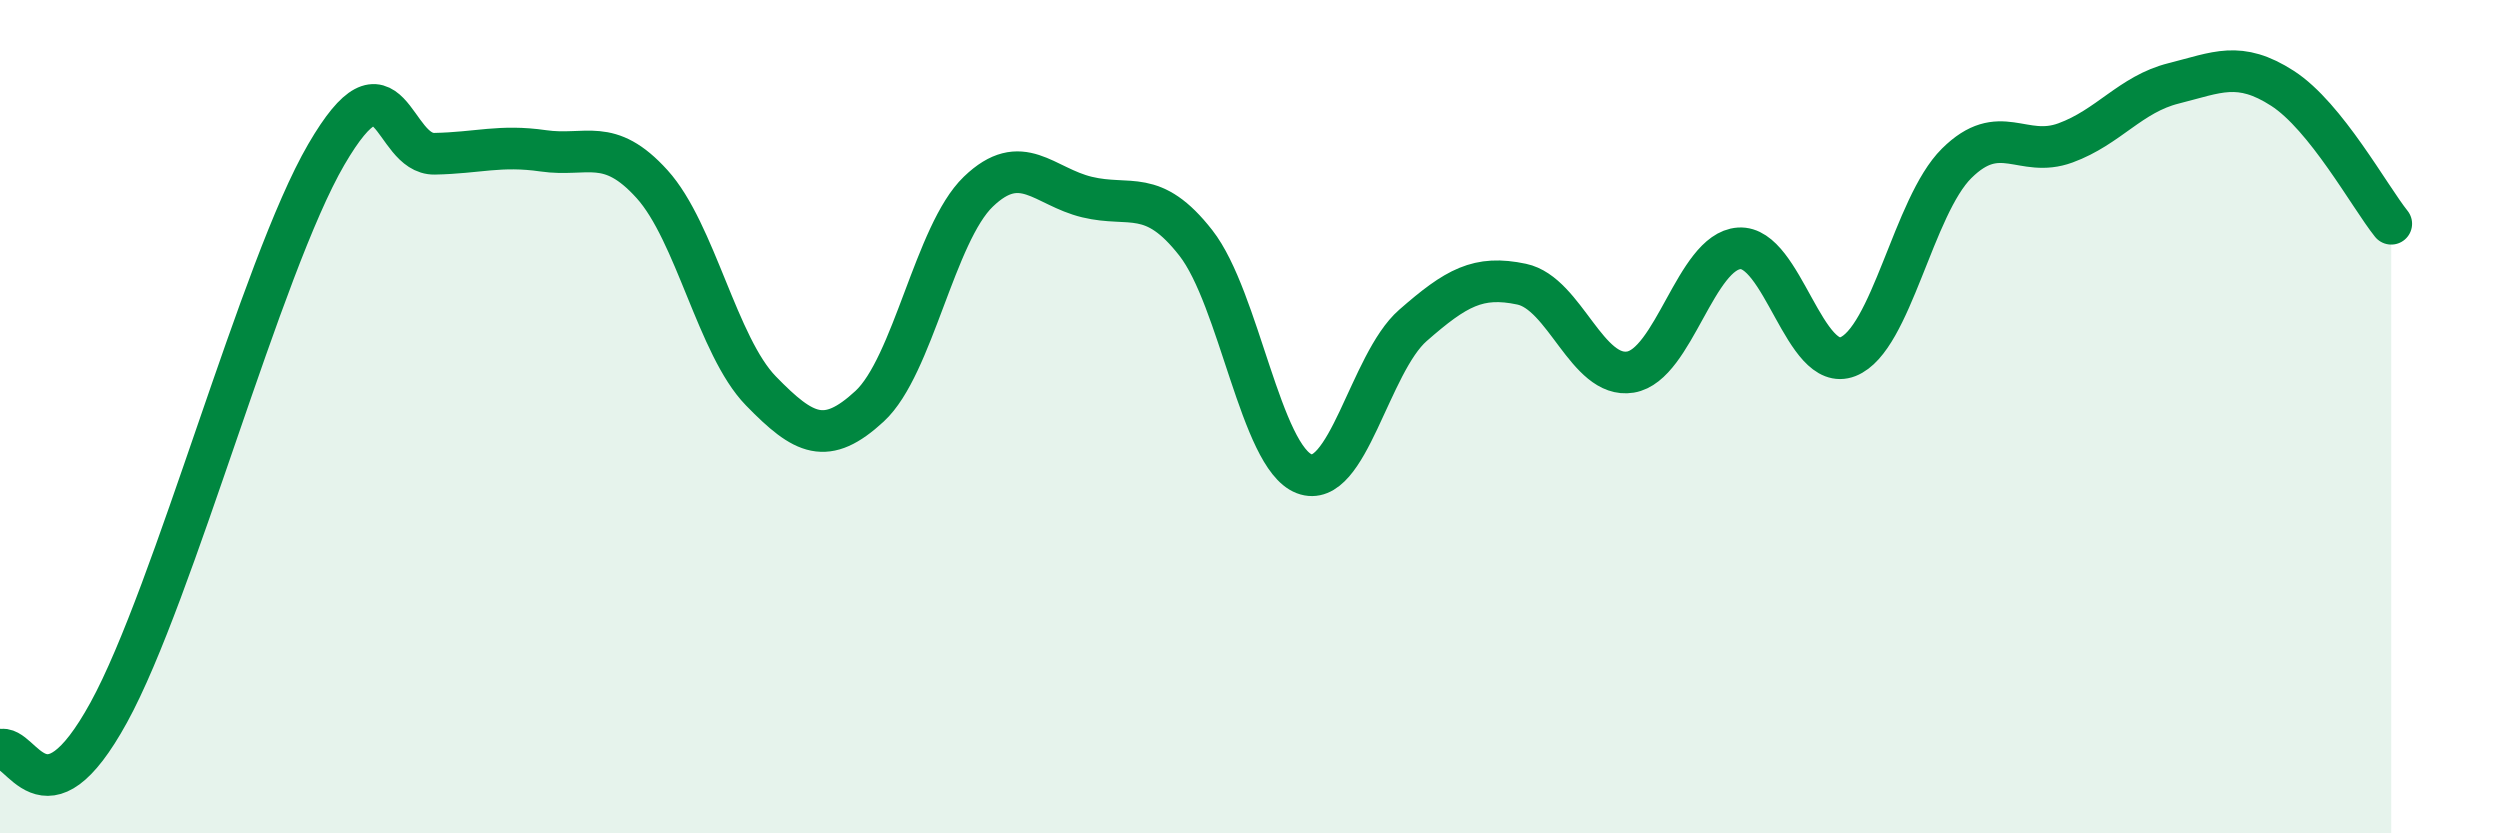
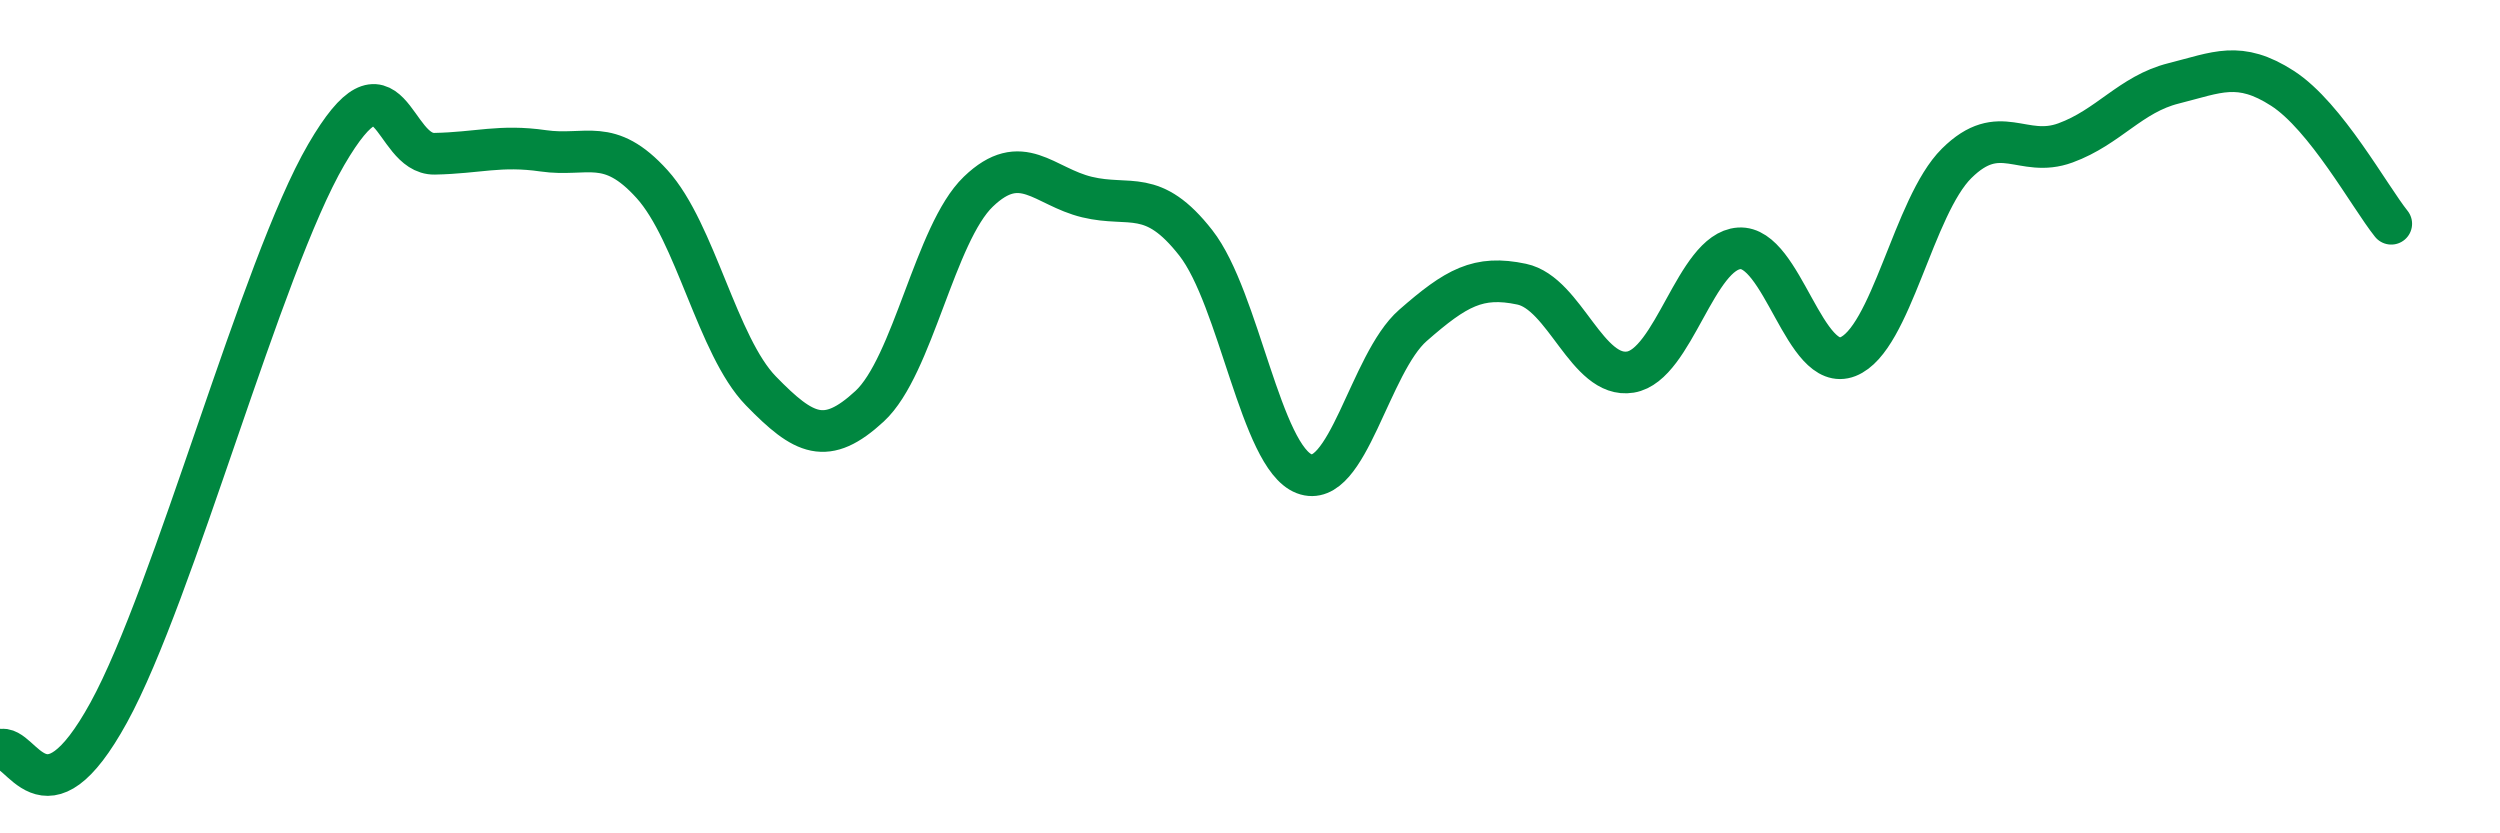
<svg xmlns="http://www.w3.org/2000/svg" width="60" height="20" viewBox="0 0 60 20">
-   <path d="M 0,18 C 0.52,17.82 1.04,19.96 2.61,17.1 C 4.18,14.24 6.27,6.39 7.83,3.71 C 9.39,1.03 9.39,3.71 10.43,3.69 C 11.47,3.67 12,3.47 13.04,3.62 C 14.08,3.77 14.61,3.27 15.65,4.42 C 16.69,5.57 17.22,8.31 18.26,9.38 C 19.3,10.45 19.83,10.71 20.87,9.75 C 21.91,8.79 22.44,5.6 23.48,4.6 C 24.52,3.6 25.05,4.48 26.09,4.73 C 27.13,4.98 27.66,4.5 28.7,5.83 C 29.74,7.16 30.26,10.97 31.3,11.37 C 32.34,11.77 32.87,8.72 33.91,7.81 C 34.95,6.9 35.48,6.6 36.52,6.82 C 37.56,7.04 38.09,9.1 39.13,8.93 C 40.17,8.76 40.7,6.03 41.74,5.96 C 42.78,5.89 43.31,8.97 44.35,8.56 C 45.39,8.15 45.92,4.95 46.96,3.92 C 48,2.89 48.53,3.81 49.57,3.43 C 50.61,3.05 51.13,2.26 52.17,2 C 53.21,1.74 53.74,1.45 54.78,2.12 C 55.82,2.79 56.87,4.72 57.39,5.37L57.39 20L0 20Z" fill="#008740" opacity="0.1" stroke-linecap="round" stroke-linejoin="round" />
  <path d="M 0,18 C 0.52,17.82 1.04,19.96 2.61,17.1 C 4.18,14.24 6.27,6.39 7.83,3.71 C 9.39,1.03 9.39,3.71 10.43,3.69 C 11.47,3.67 12,3.47 13.04,3.62 C 14.08,3.77 14.61,3.27 15.65,4.42 C 16.69,5.57 17.22,8.31 18.26,9.38 C 19.3,10.45 19.83,10.71 20.87,9.75 C 21.91,8.79 22.44,5.6 23.48,4.6 C 24.52,3.6 25.05,4.48 26.09,4.73 C 27.13,4.98 27.66,4.5 28.7,5.83 C 29.74,7.16 30.26,10.97 31.3,11.37 C 32.34,11.77 32.87,8.72 33.91,7.81 C 34.95,6.9 35.48,6.6 36.52,6.82 C 37.56,7.04 38.09,9.1 39.13,8.93 C 40.17,8.76 40.7,6.03 41.74,5.96 C 42.78,5.89 43.31,8.97 44.35,8.56 C 45.39,8.15 45.92,4.95 46.96,3.92 C 48,2.89 48.53,3.81 49.57,3.43 C 50.61,3.05 51.13,2.26 52.17,2 C 53.21,1.74 53.74,1.45 54.78,2.12 C 55.82,2.79 56.87,4.72 57.39,5.37" stroke="#008740" stroke-width="1" fill="none" stroke-linecap="round" stroke-linejoin="round" />
</svg>